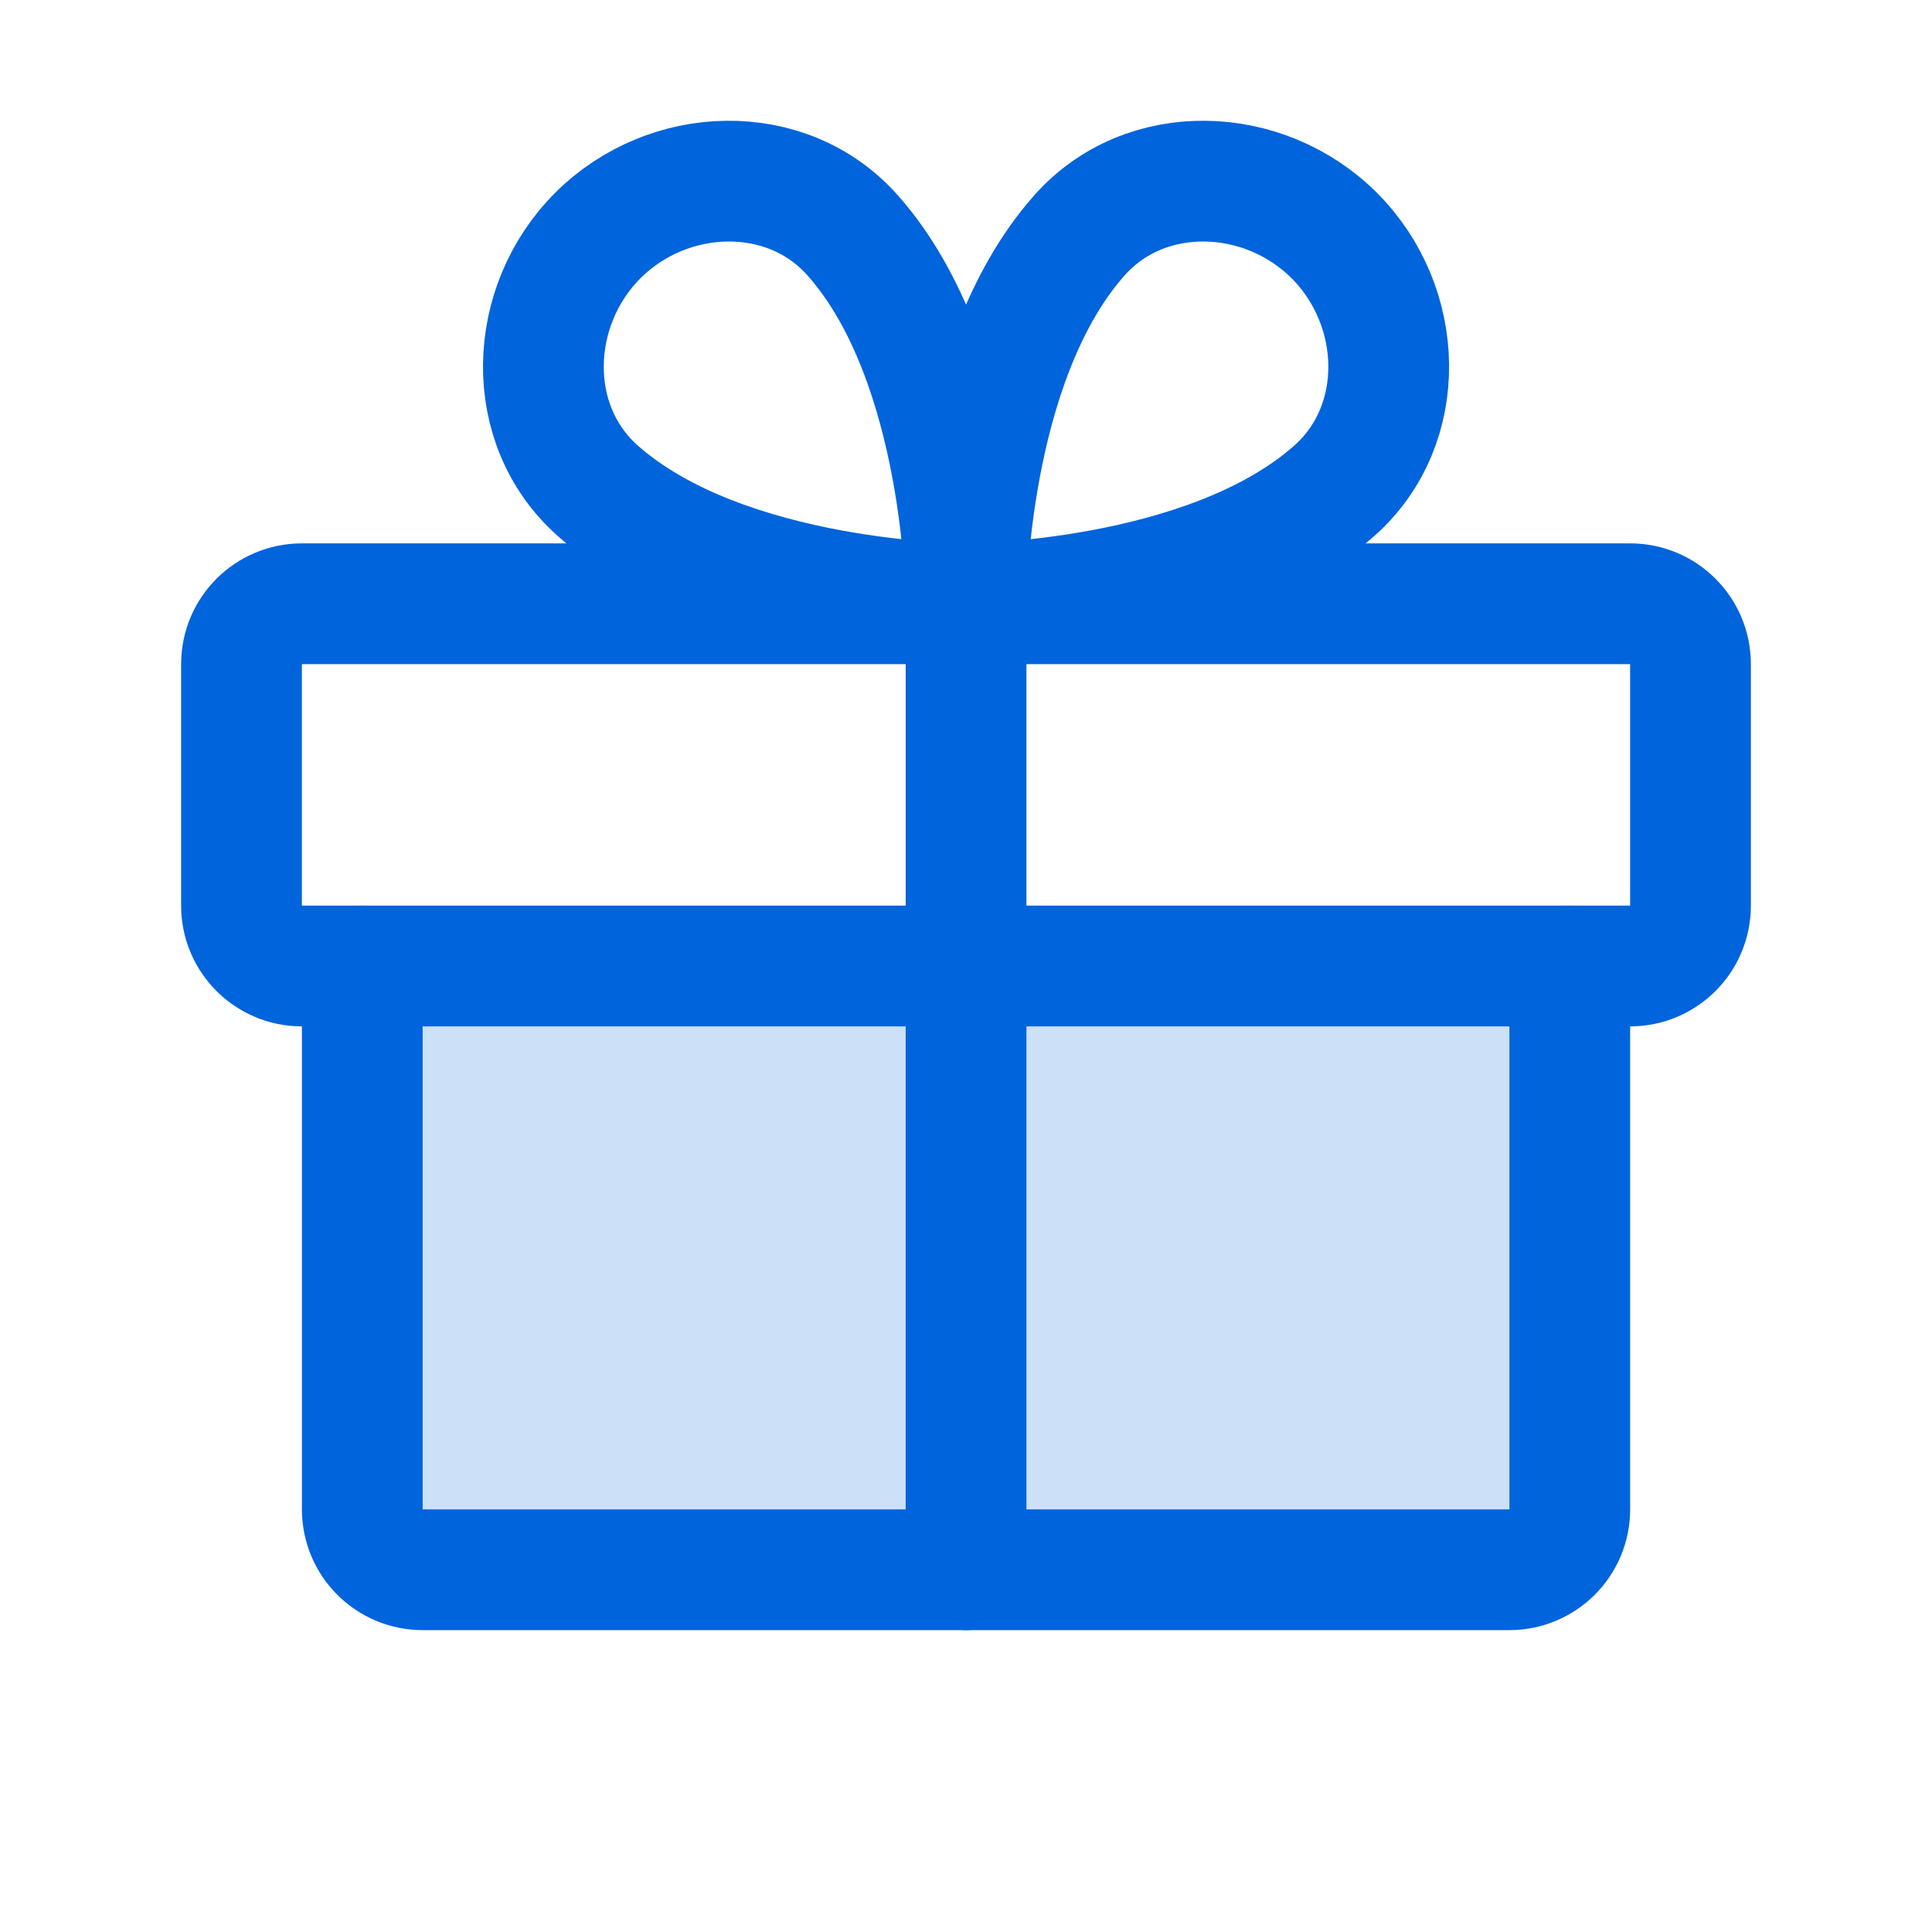
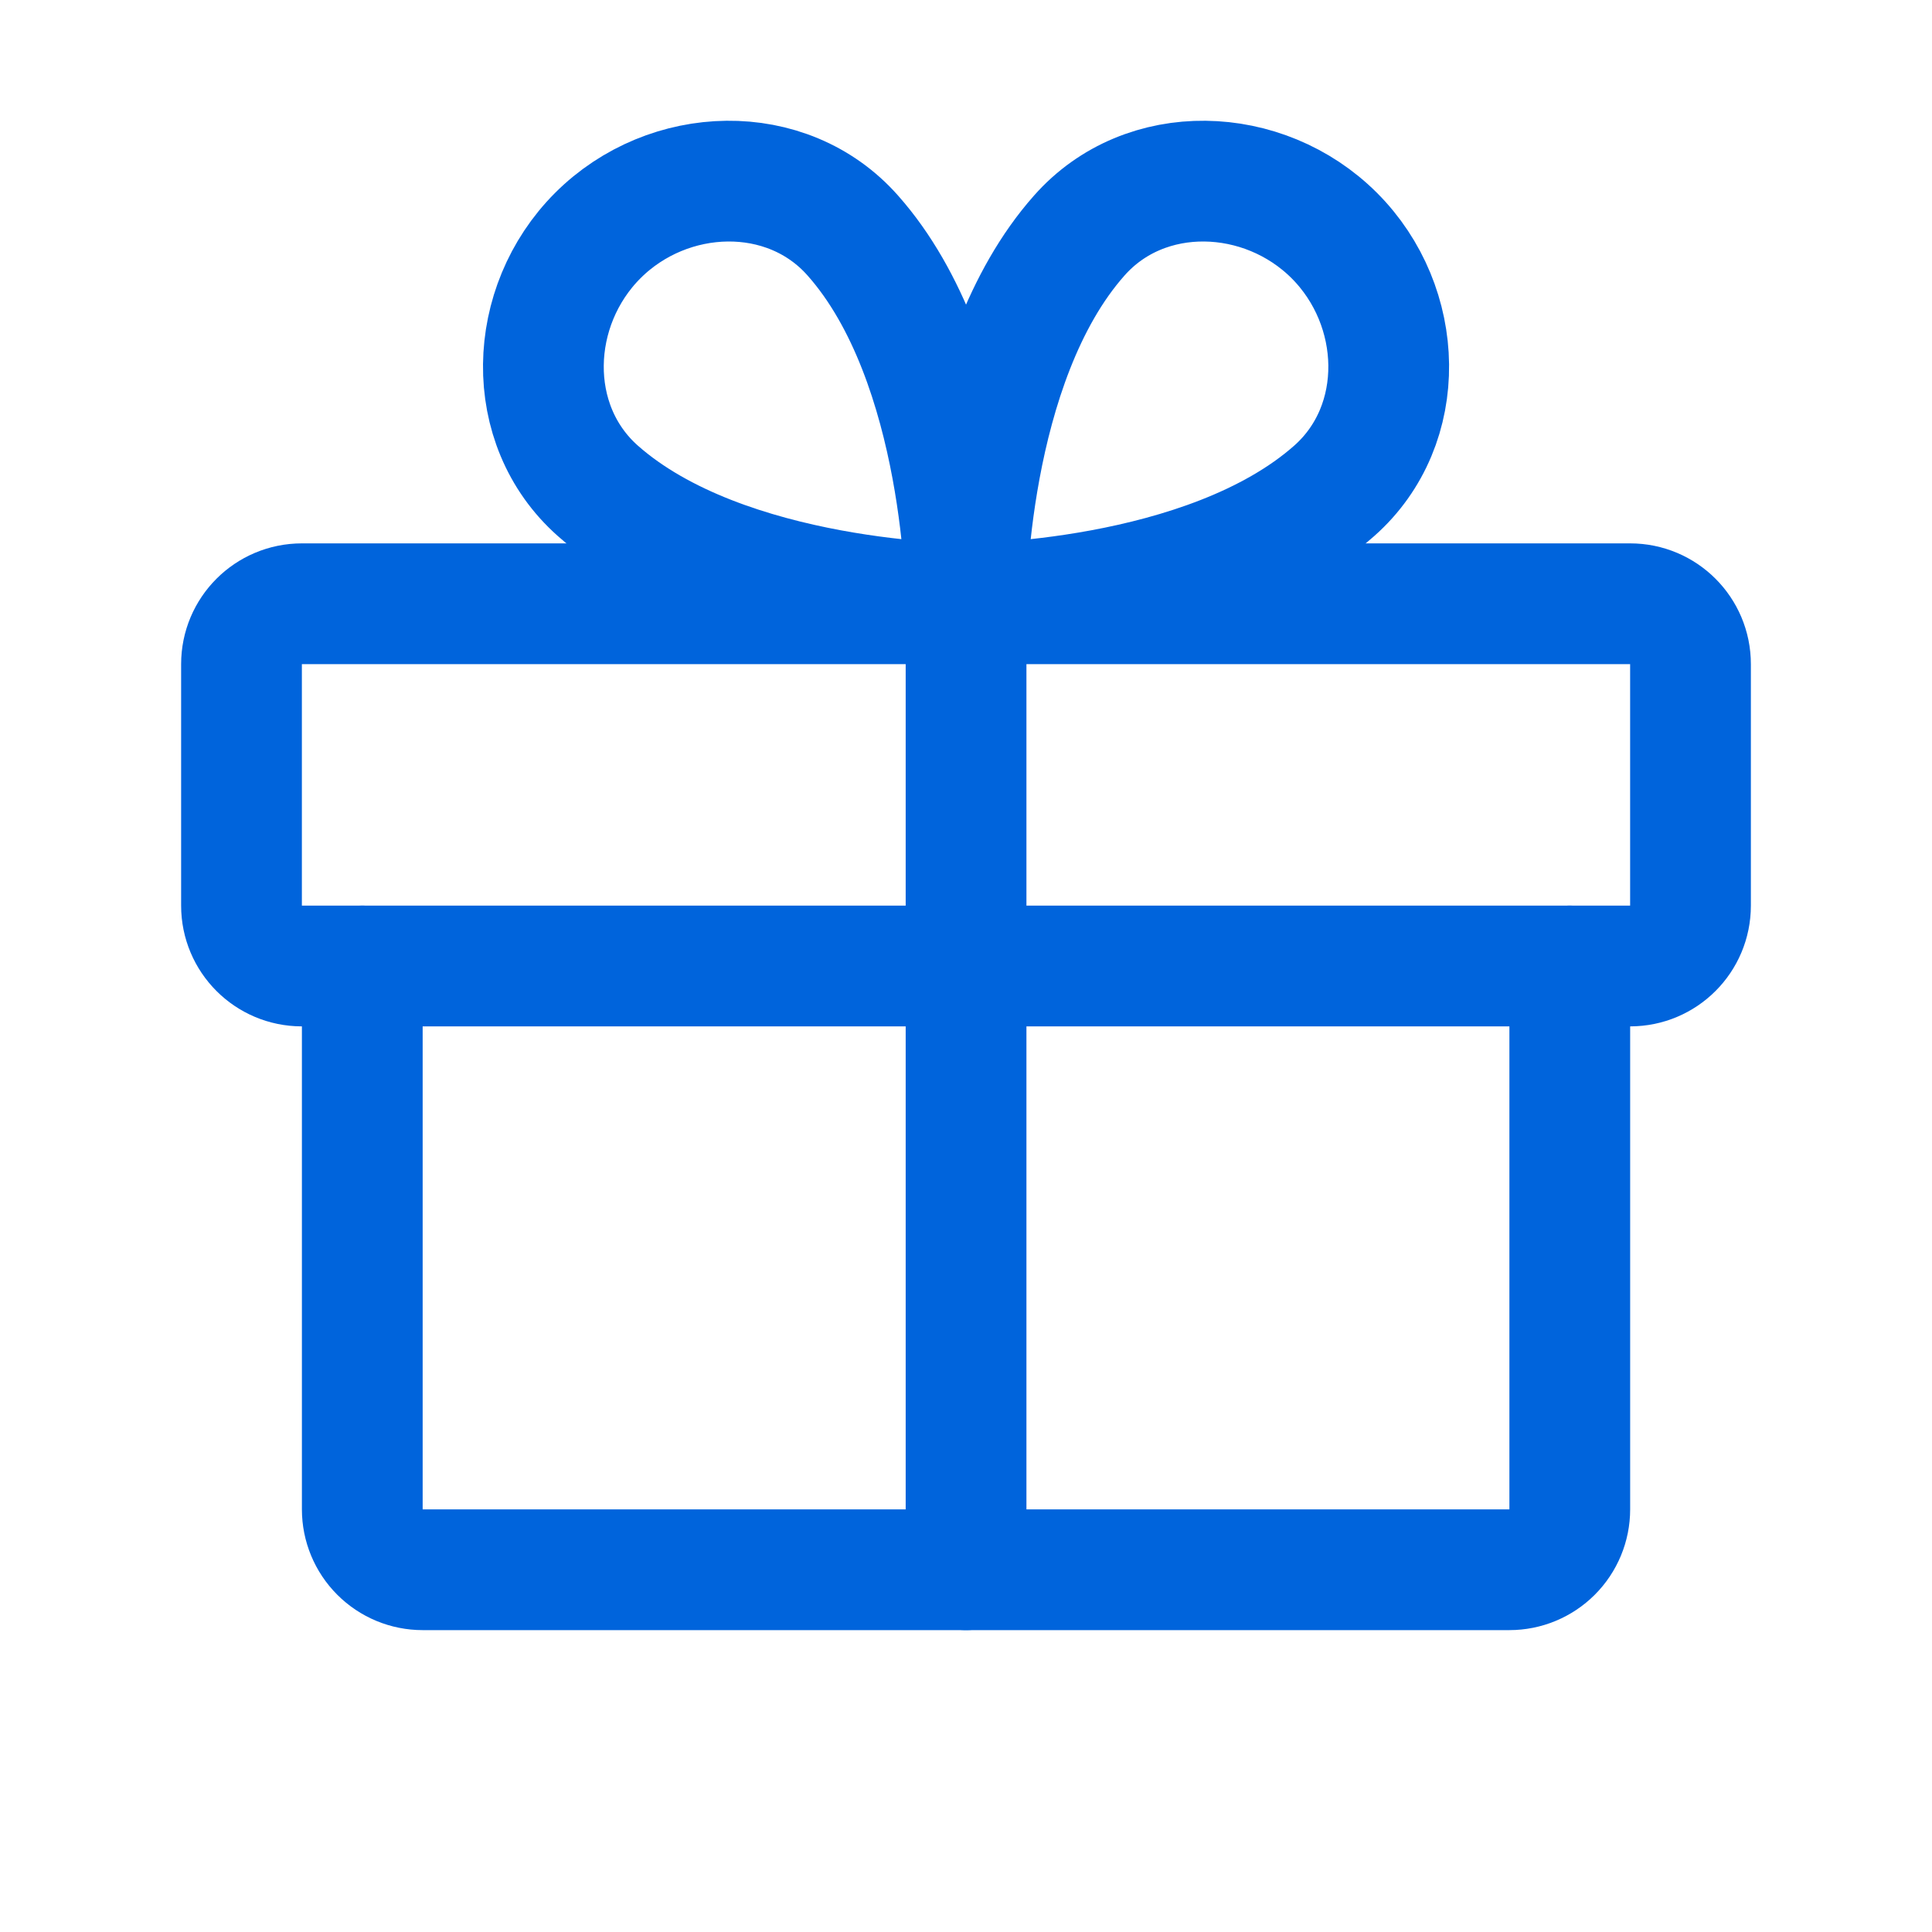
<svg xmlns="http://www.w3.org/2000/svg" width="64" height="64" viewBox="0 0 64 64" fill="none">
  <g clip-path="url(#clip0_2222_25711)">
-     <path opacity="0.2" d="M52.001 32V50C52.001 50.53 51.79 51.039 51.415 51.414C51.04 51.789 50.531 52 50.001 52H14.001C13.47 52 12.962 51.789 12.587 51.414C12.212 51.039 12.001 50.53 12.001 50V32H52.001Z" fill="#0064DC" />
    <path d="M54 20H10C8.895 20 8 20.895 8 22V30C8 31.105 8.895 32 10 32H54C55.105 32 56 31.105 56 30V22C56 20.895 55.105 20 54 20Z" stroke="#0064DC" stroke-width="4" stroke-linecap="round" stroke-linejoin="round" />
    <path d="M52.001 32V50C52.001 50.53 51.79 51.039 51.415 51.414C51.04 51.789 50.531 52 50.001 52H14.001C13.47 52 12.962 51.789 12.587 51.414C12.212 51.039 12.001 50.53 12.001 50V32" stroke="#0064DC" stroke-width="4" stroke-linecap="round" stroke-linejoin="round" />
    <path d="M32.002 20V52" stroke="#0064DC" stroke-width="4" stroke-linecap="round" stroke-linejoin="round" />
    <path d="M44.2 7.803C46.535 10.138 46.672 14.068 44.2 16.258C39.972 20.001 32.002 20.001 32.002 20.001C32.002 20.001 32.002 12.031 35.752 7.803C37.934 5.331 41.864 5.468 44.2 7.803Z" stroke="#0064DC" stroke-width="4" stroke-linecap="round" stroke-linejoin="round" />
    <path d="M19.803 7.803C17.468 10.138 17.331 14.068 19.803 16.258C24.031 20.001 32.001 20.001 32.001 20.001C32.001 20.001 32.001 12.031 28.251 7.803C26.068 5.331 22.138 5.468 19.803 7.803Z" stroke="#0064DC" stroke-width="4" stroke-linecap="round" stroke-linejoin="round" />
  </g>
  <defs>
    <clipPath id="clip0_2222_25711">
      <rect width="64" height="64" fill="white" />
    </clipPath>
  </defs>
</svg>